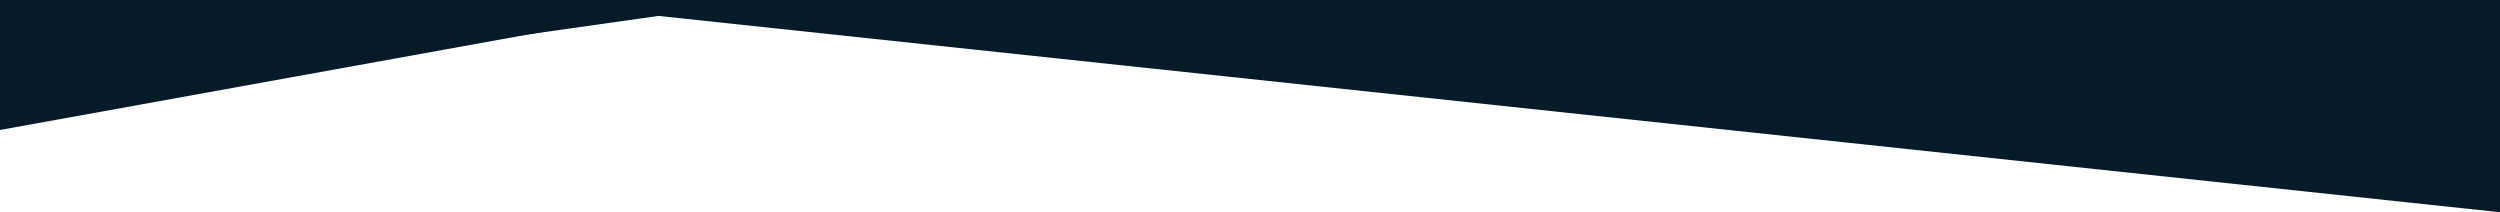
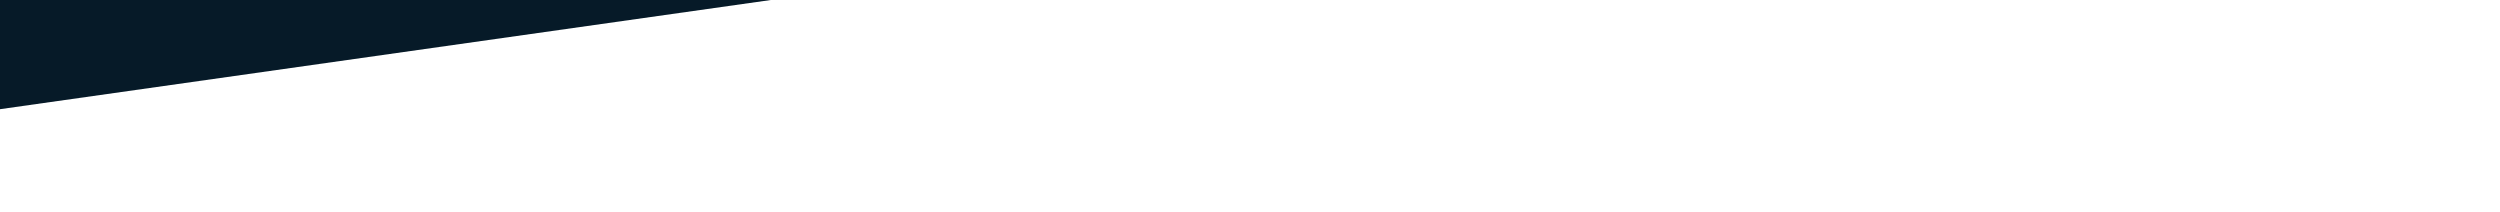
<svg xmlns="http://www.w3.org/2000/svg" width="1920" height="163" viewBox="0 0 1920 163" fill="none">
-   <path d="M552 0H-1V100L552 0Z" fill="#061a28" />
-   <path d="M391 0H1920V163L391 0Z" fill="#061a28" />
-   <path d="M391 0H1919V142L391 0Z" fill="#061a28" />
  <path d="M592 0H-1V84L592 0Z" fill="#061a28" />
</svg>